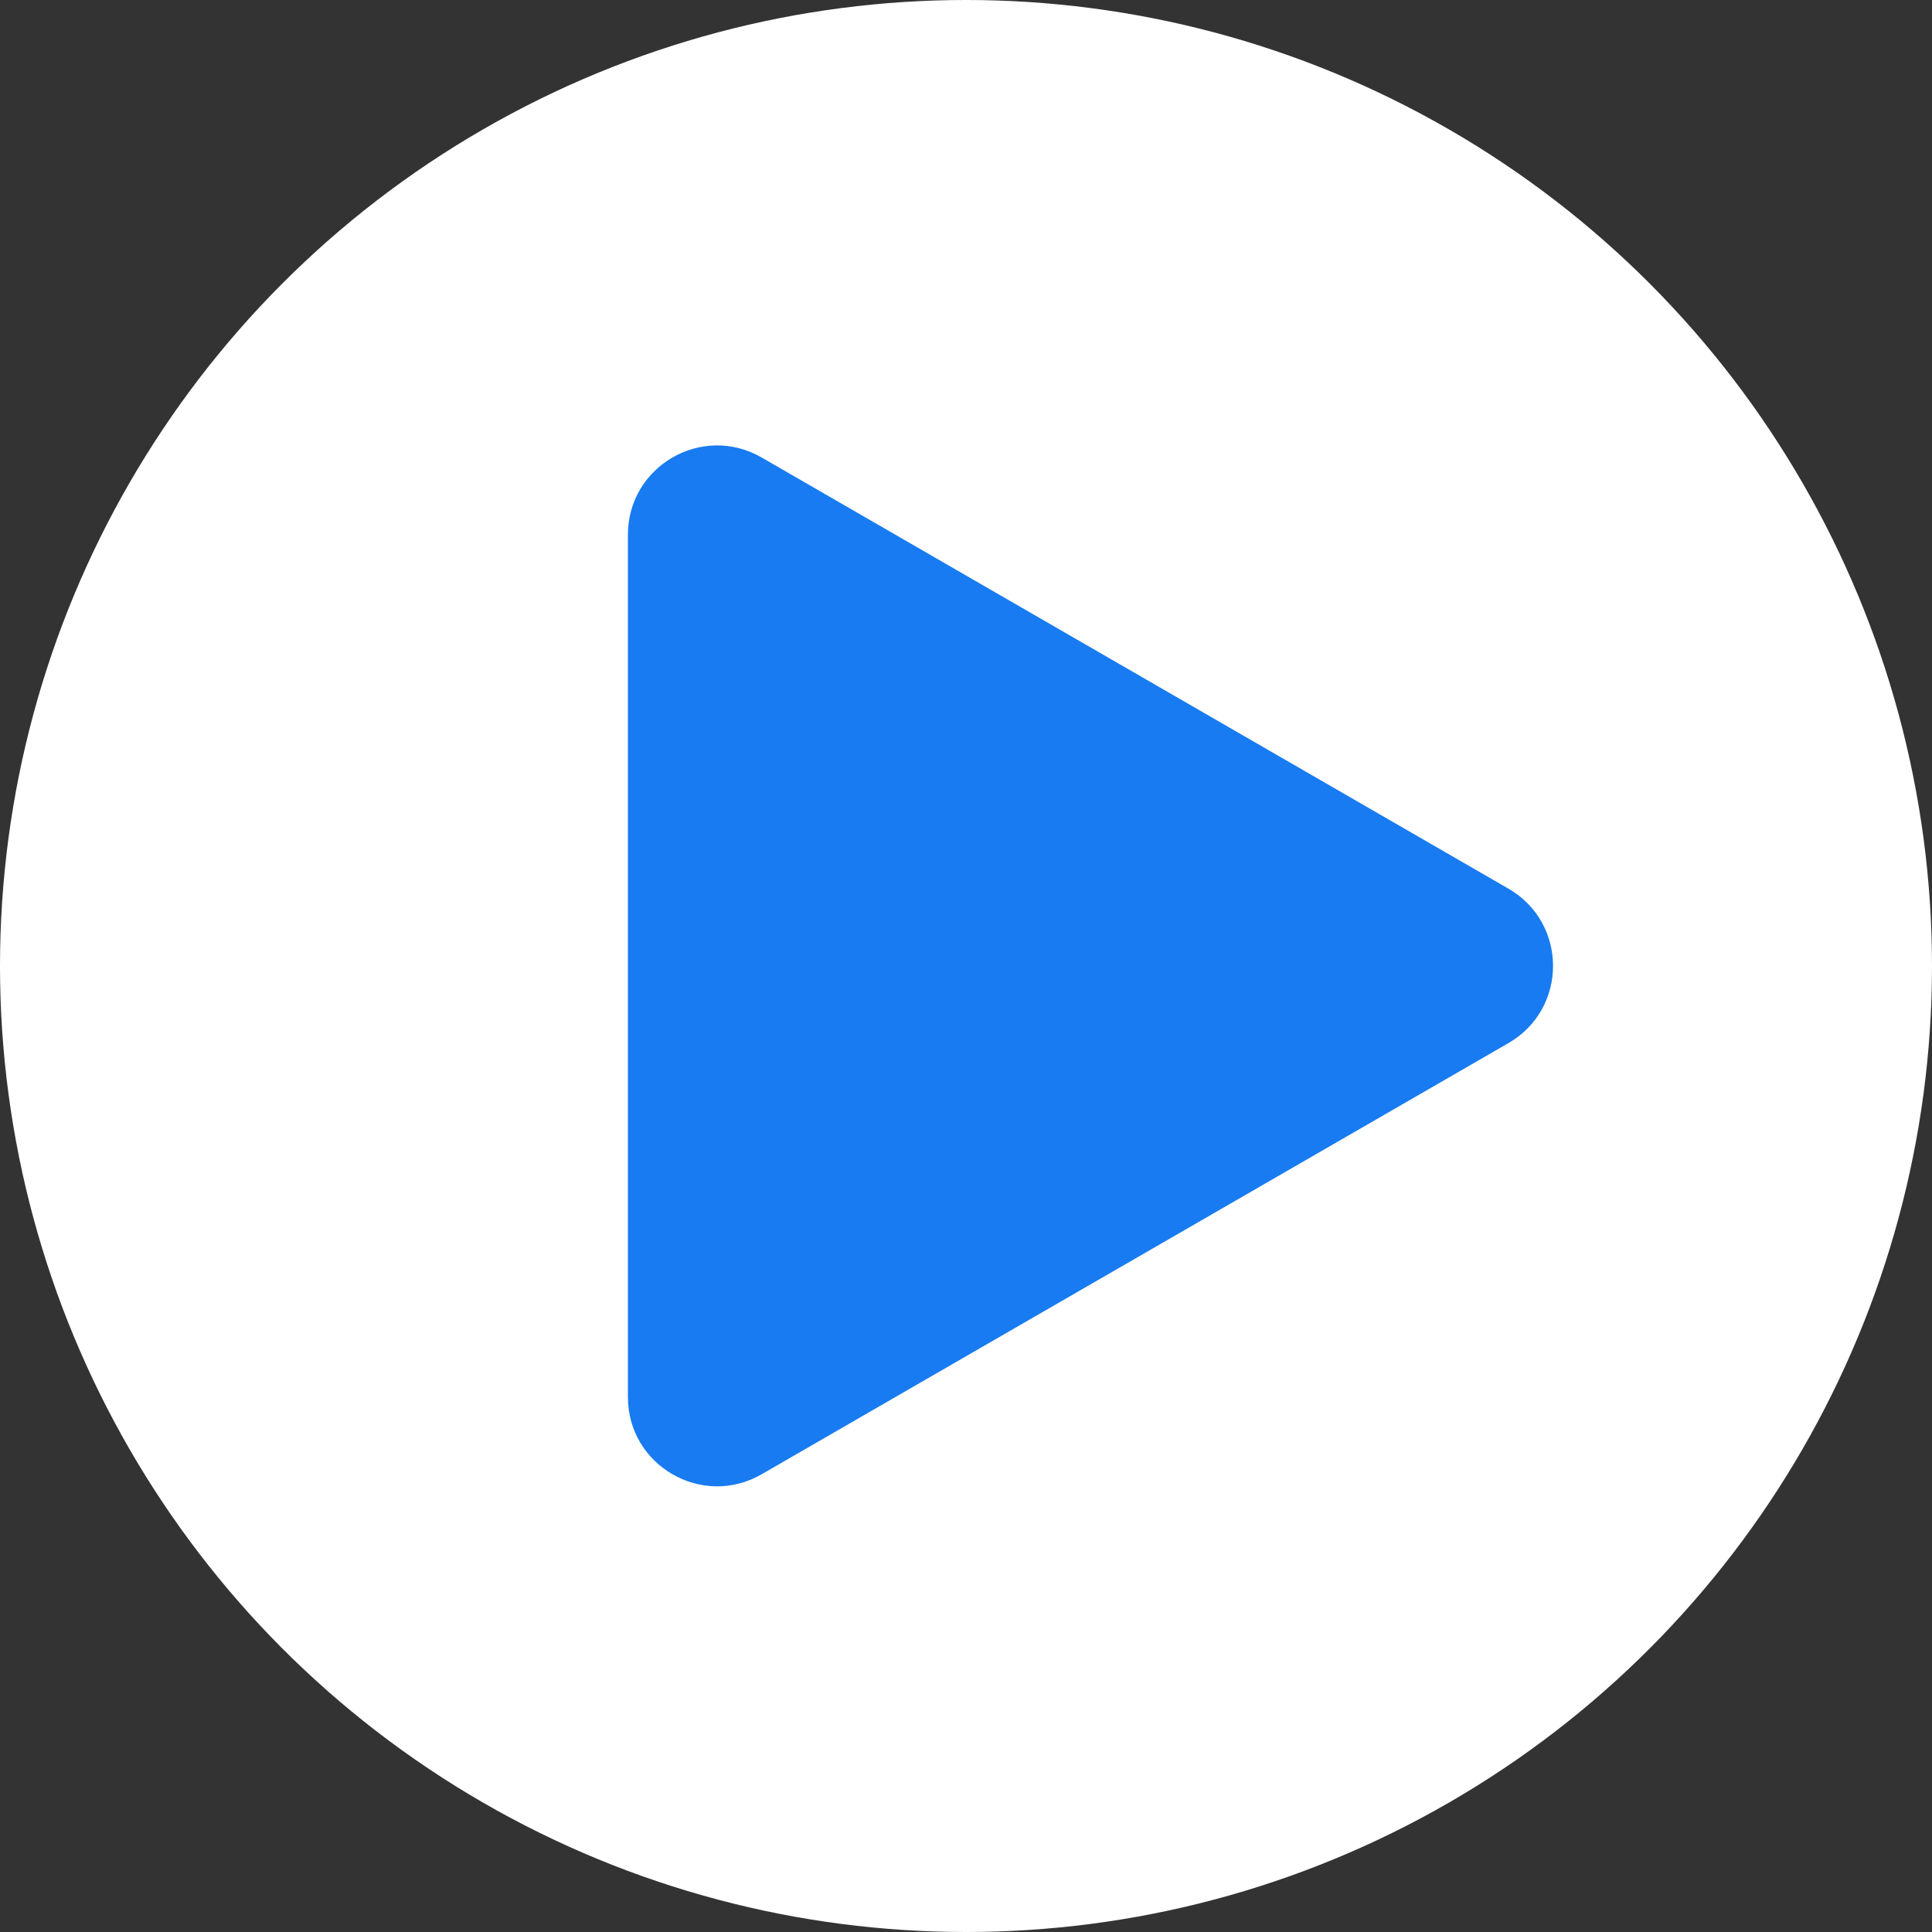
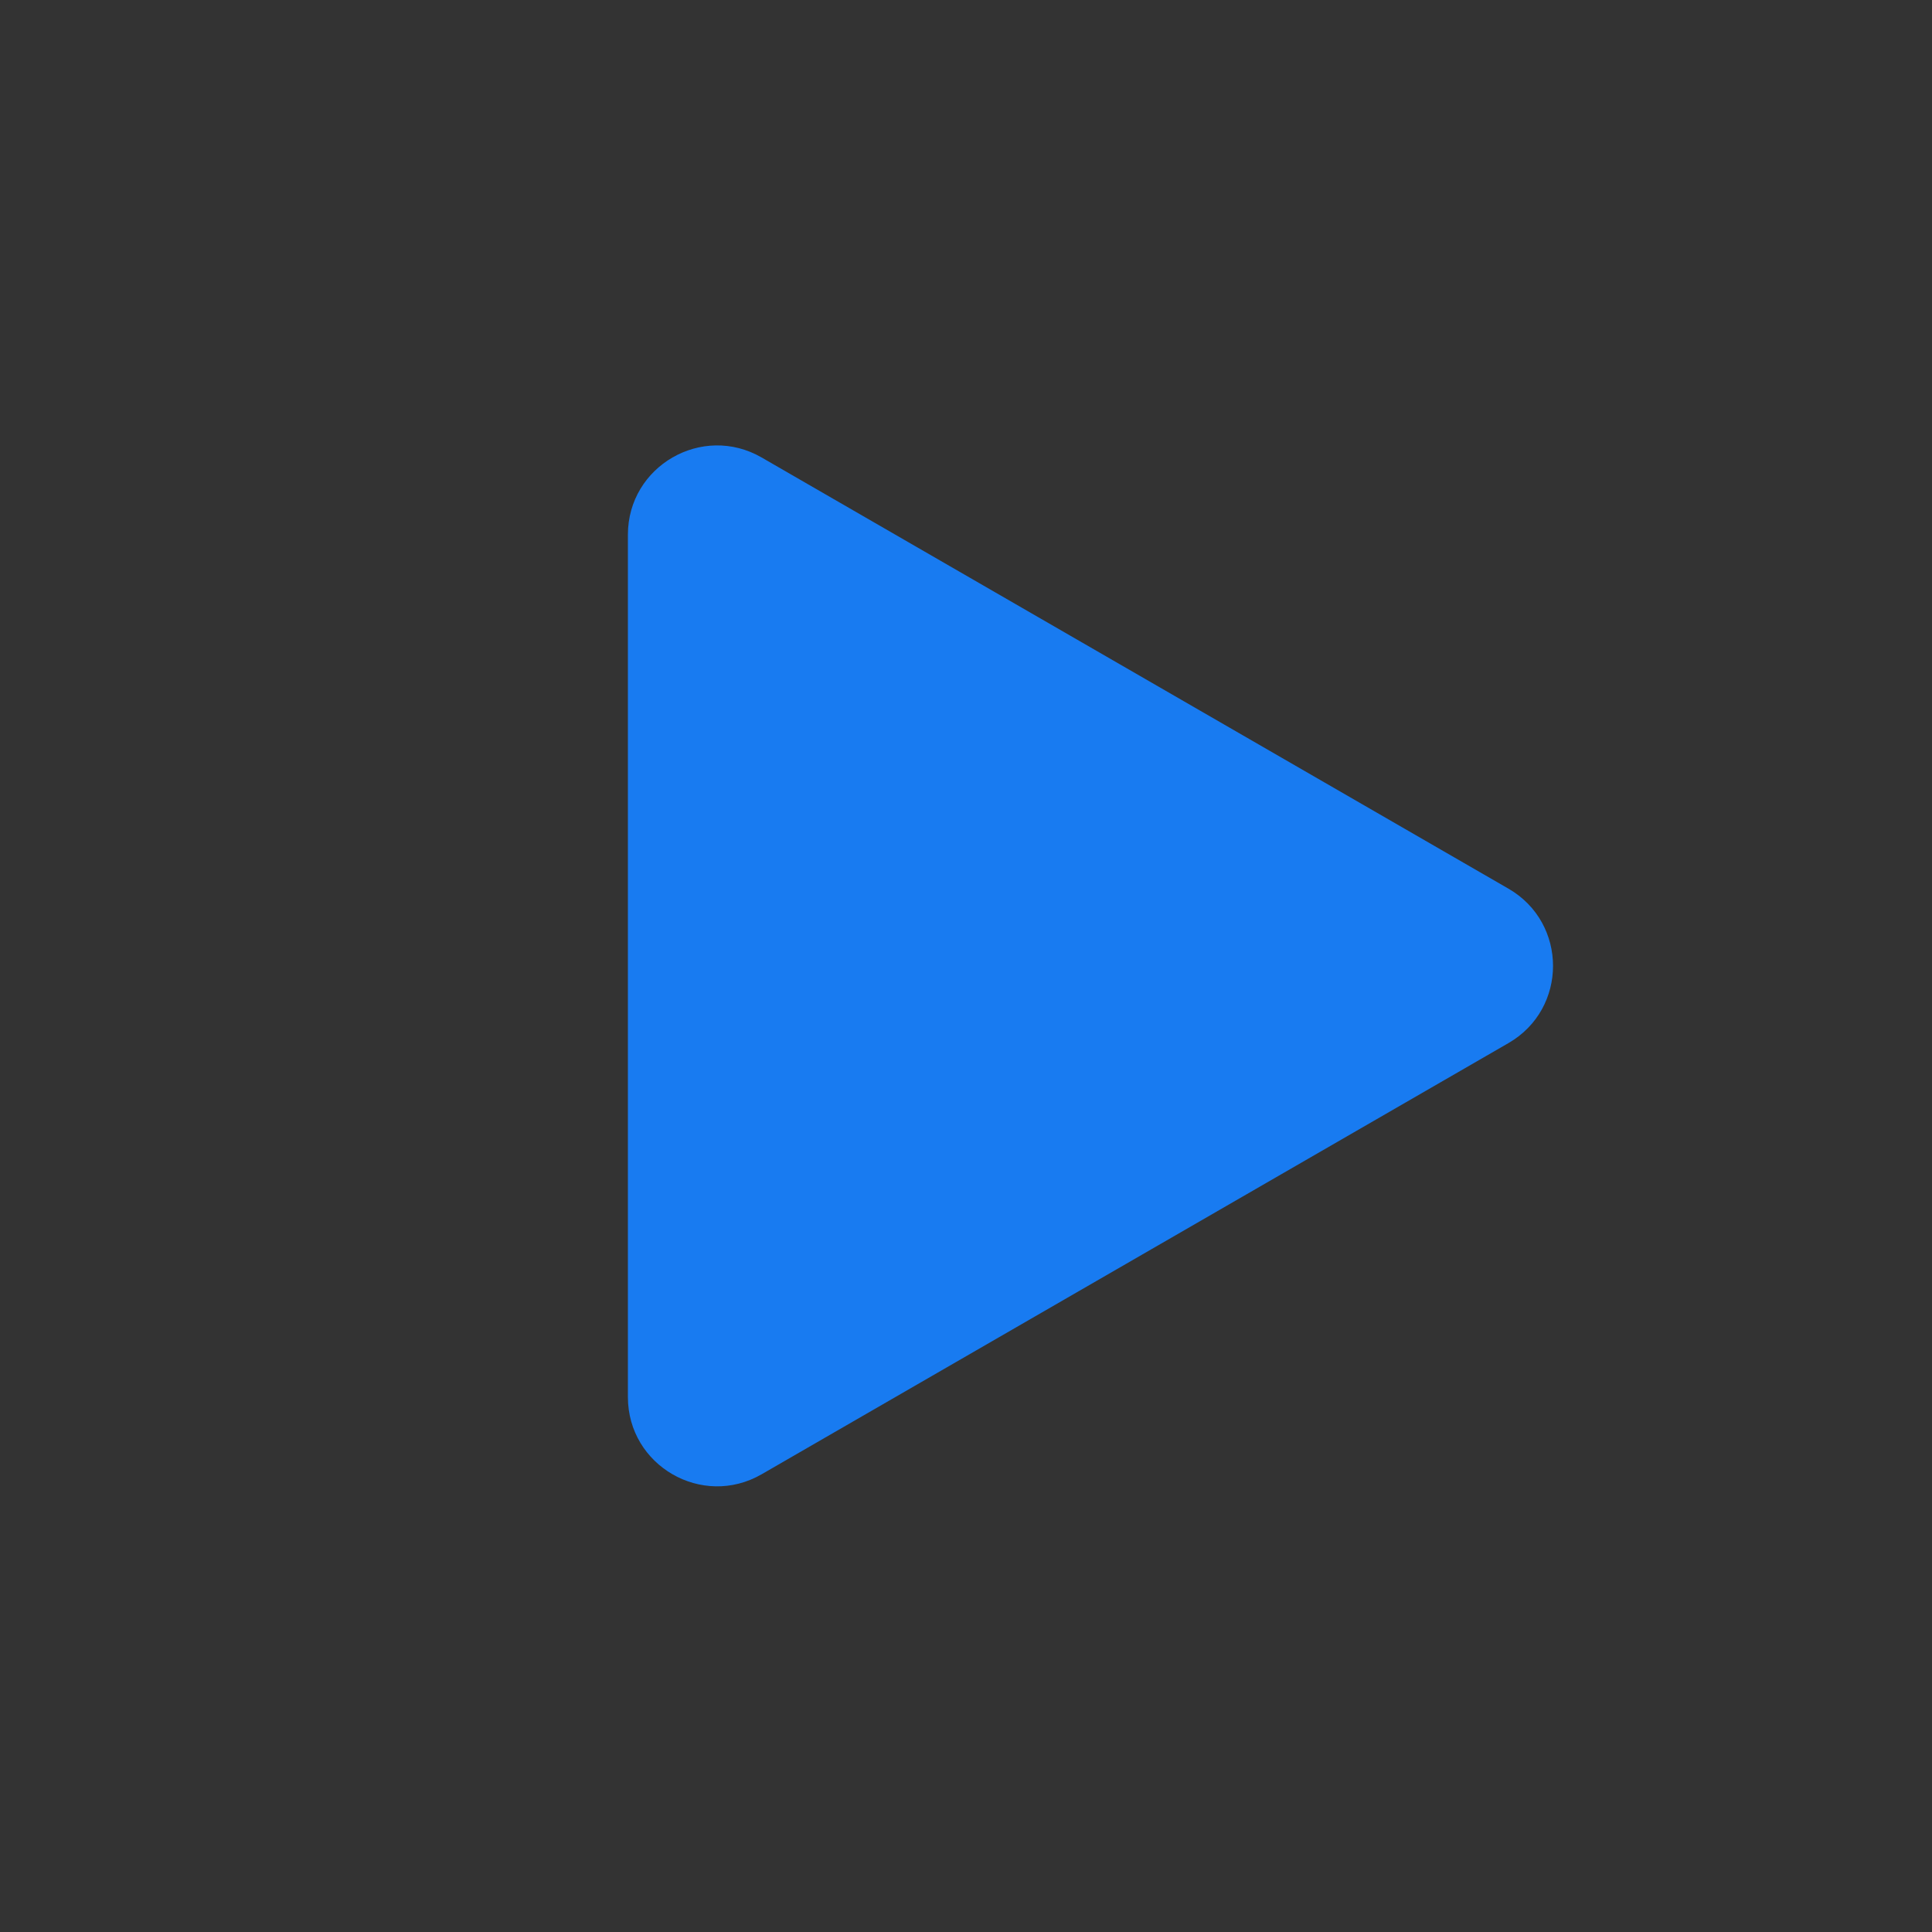
<svg xmlns="http://www.w3.org/2000/svg" width="65" height="65" viewBox="0 0 65 65" fill="none">
  <rect x="0" y="0" width="65" height="65" fill="#333333" stroke="none" />
-   <circle cx="32.5" cy="32.5" r="32.5" fill="white" />
  <path d="M50.75 29.898C52.75 31.053 52.75 33.94 50.75 35.094L25.625 49.6C23.625 50.755 21.125 49.311 21.125 47.002V17.99C21.125 15.681 23.625 14.237 25.625 15.392L50.75 29.898Z" fill="#187BF1" />
</svg>